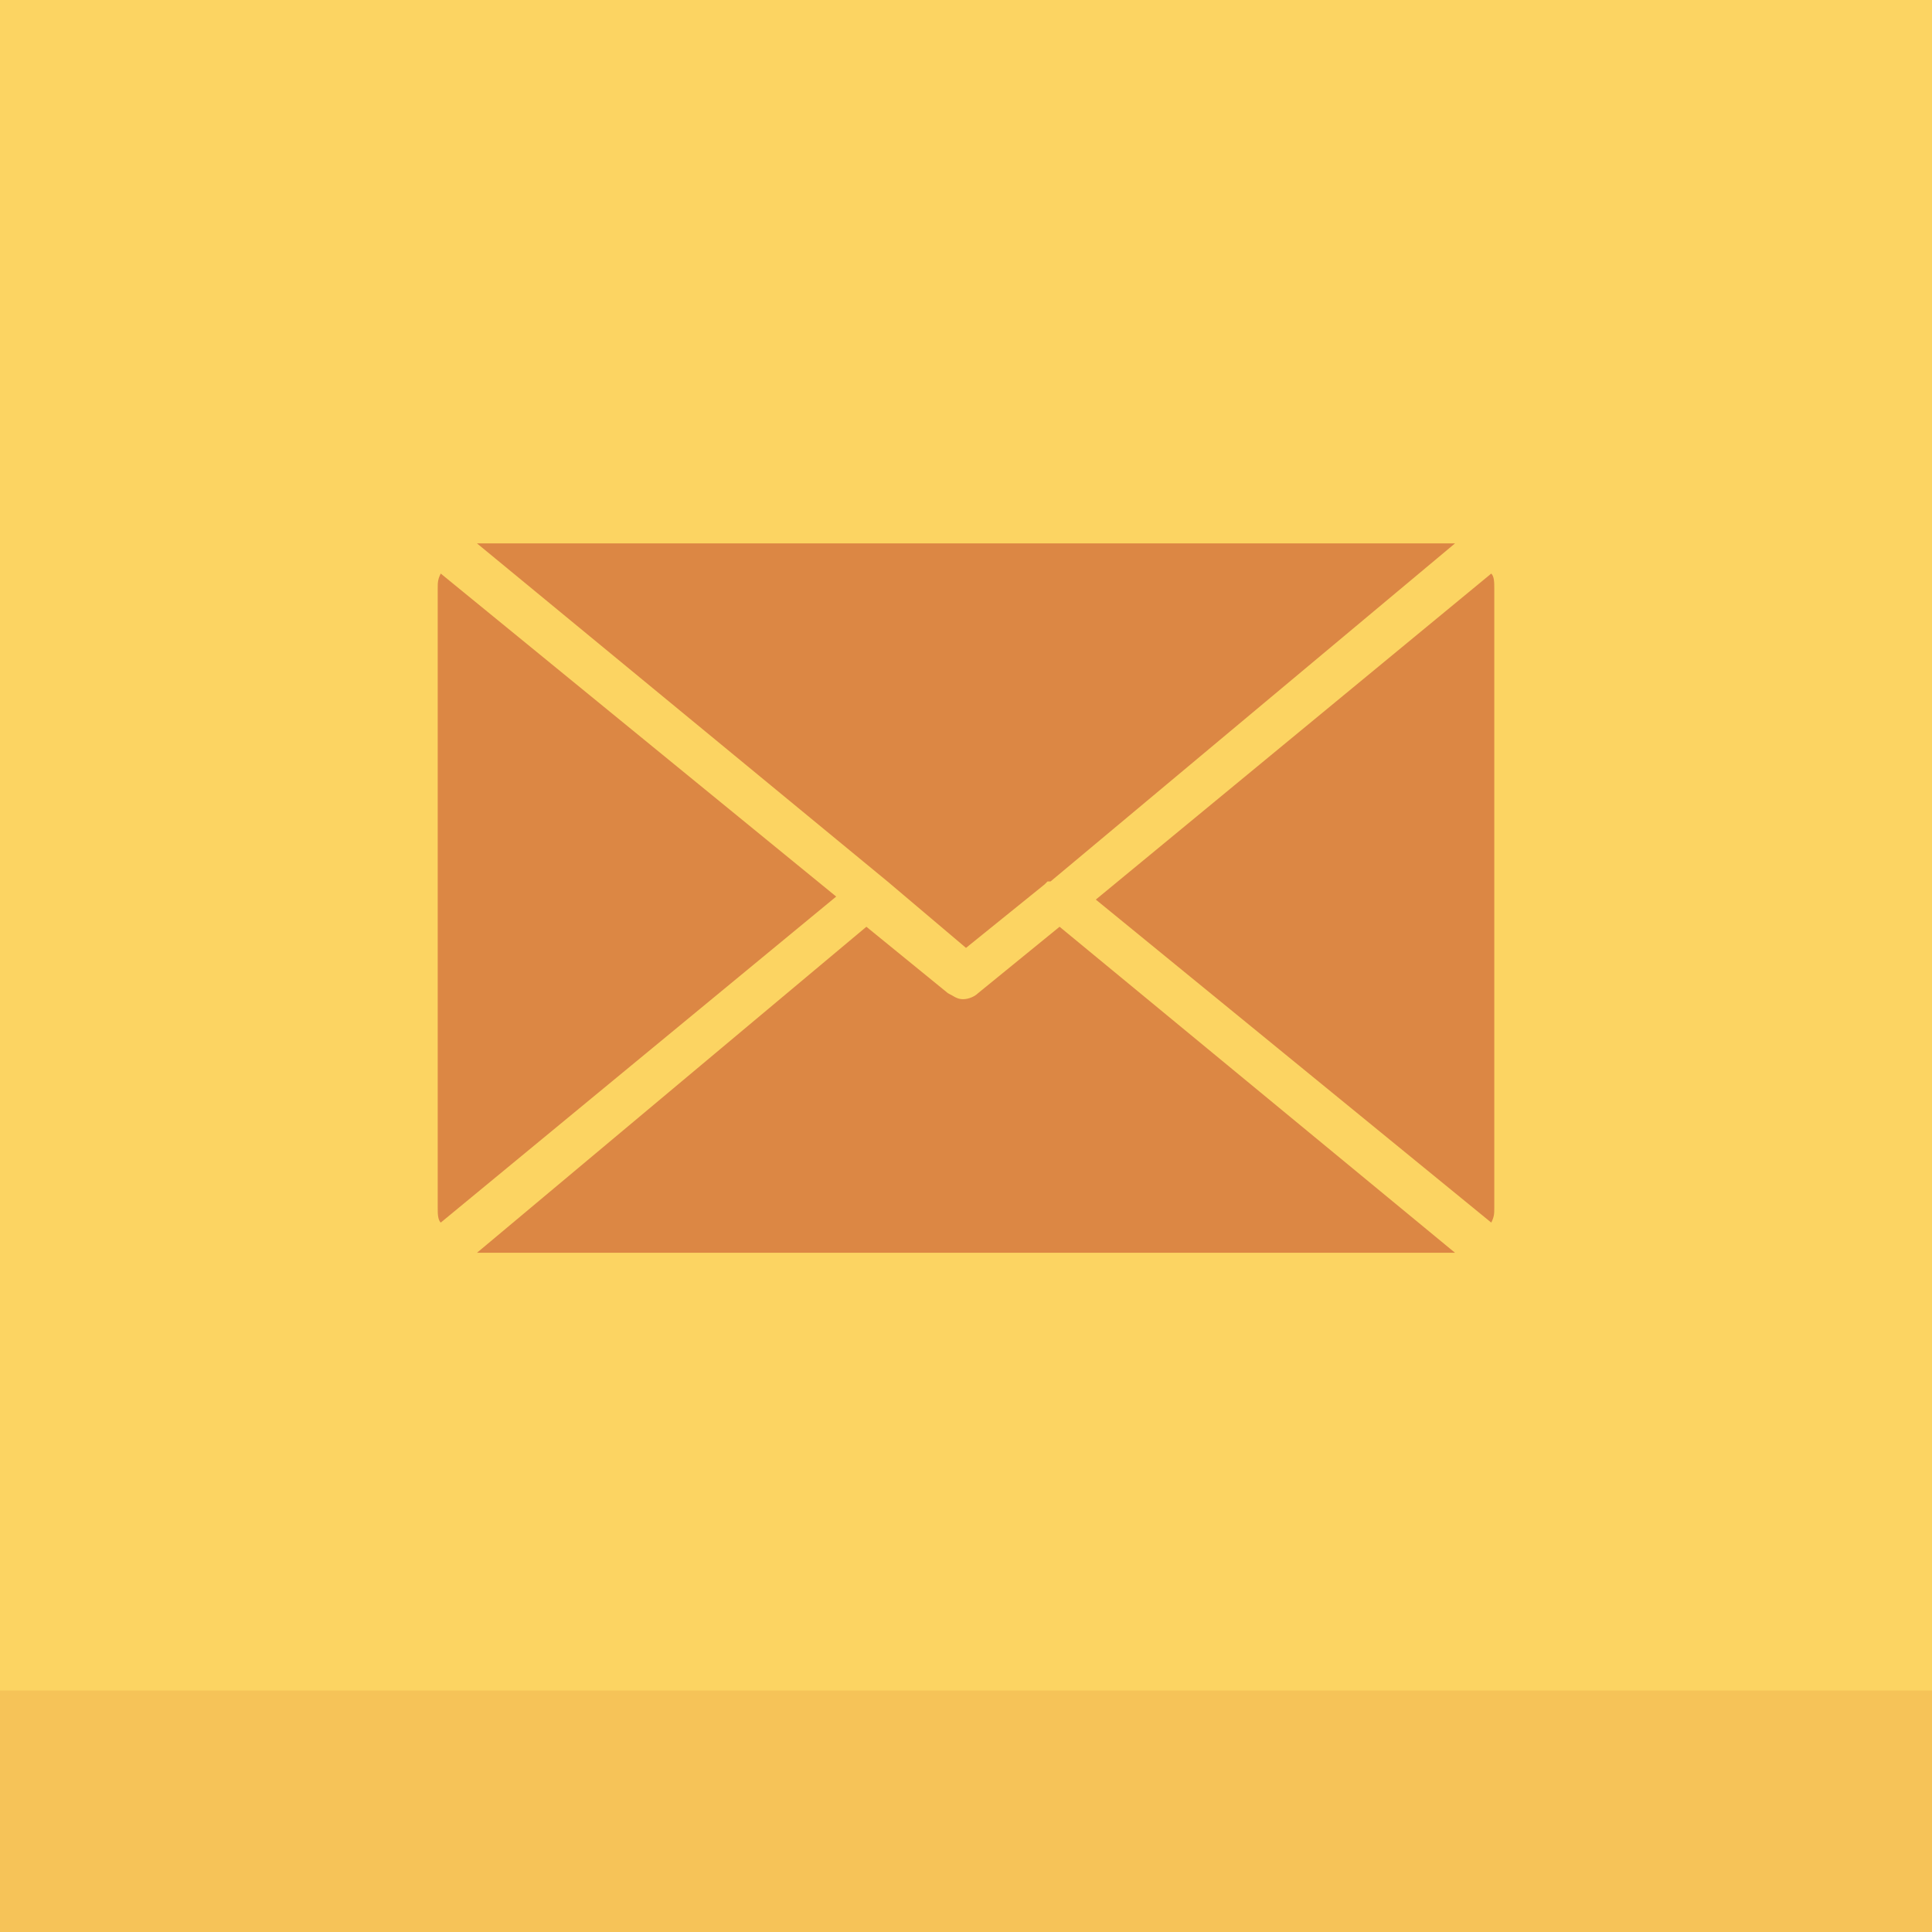
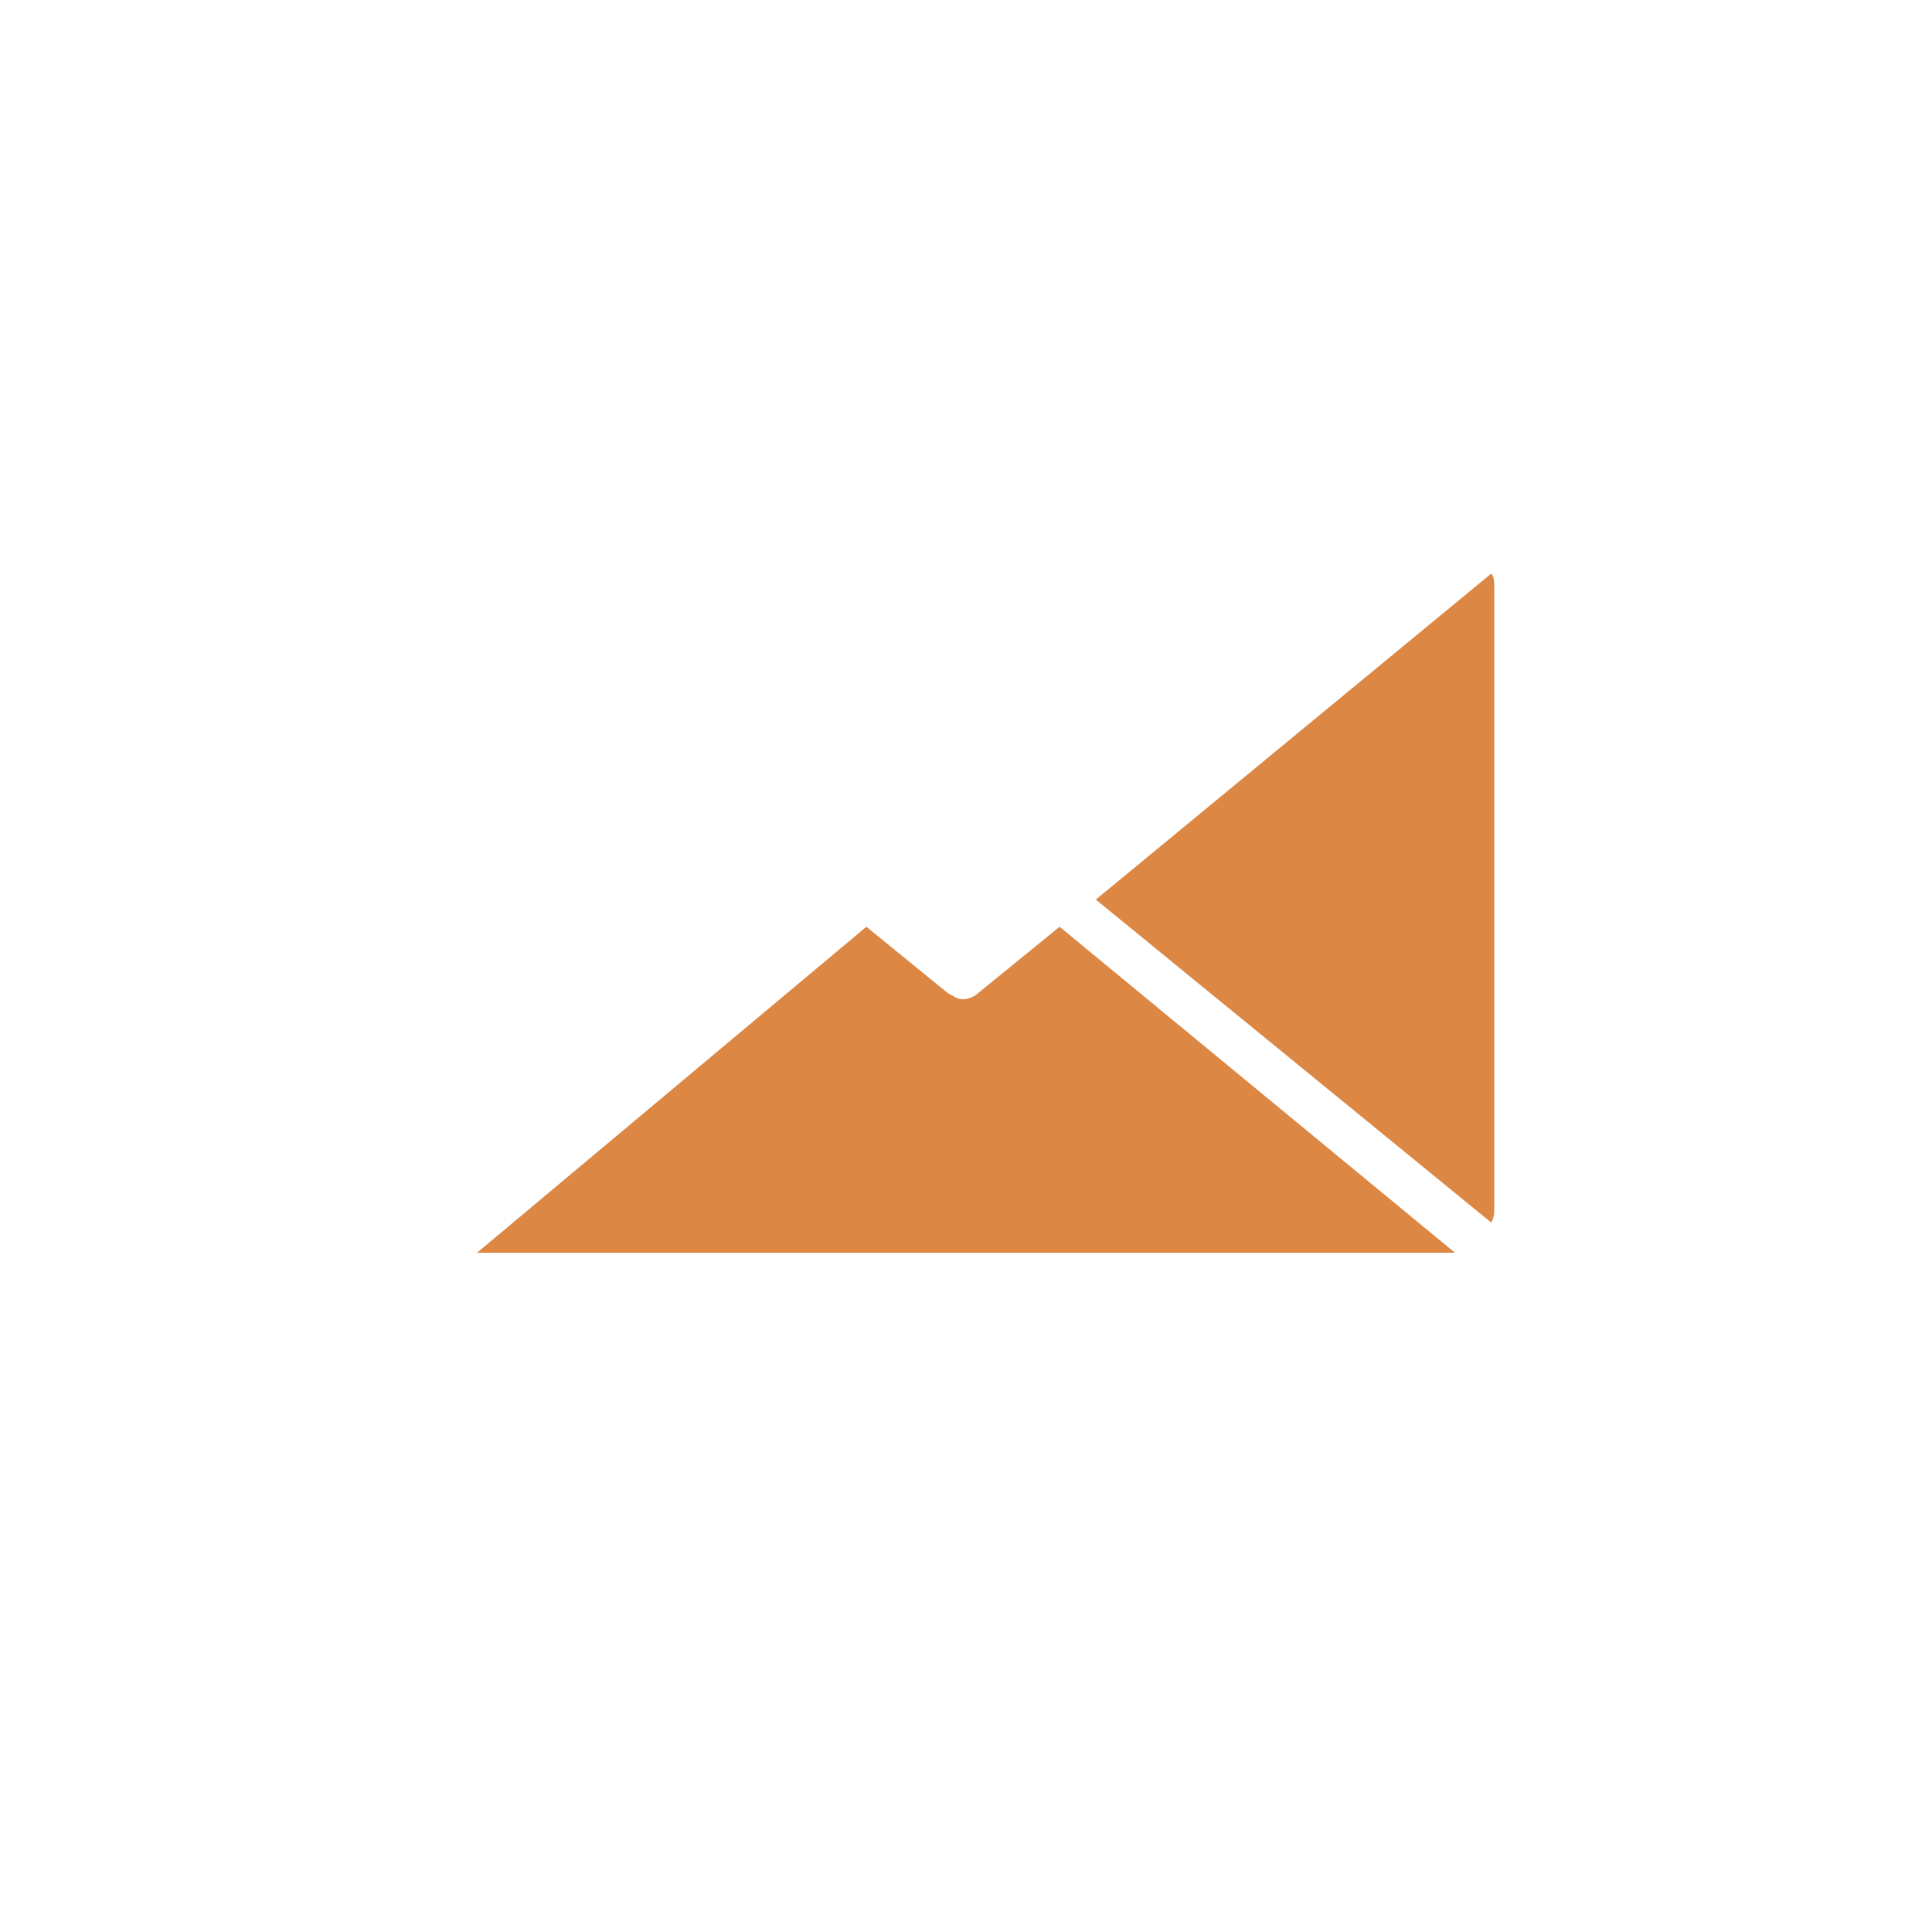
<svg xmlns="http://www.w3.org/2000/svg" enable-background="new 0 0 64 64" id="Layer_1" version="1.1" viewBox="0 0 64 64" xml:space="preserve">
  <g>
-     <rect fill="#FCD462" height="64" width="64" />
-     <rect fill="#F6C358" height="8" width="64" y="56" />
-   </g>
+     </g>
  <g>
    <g>
      <path d="M49.4,40.5c0.1-0.2,0.1-0.3,0.1-0.5V19.5c0-0.2,0-0.4-0.1-0.5L36.3,29.8L49.4,40.5z" fill="#DC8744" />
-       <path d="M29.4,29.2C29.4,29.2,29.4,29.2,29.4,29.2L29.4,29.2l2.6,2.2l2.6-2.1l0.1-0.1c0,0,0,0,0.1,0L48.2,18    c-0.1,0-0.2,0-0.2,0H16c-0.1,0-0.2,0-0.2,0L29.4,29.2z" fill="#DC8744" />
      <path d="M35.1,30.7l-2.7,2.2c-0.1,0.1-0.3,0.2-0.5,0.2s-0.3-0.1-0.5-0.2l-2.7-2.2L15.8,41.5c0.1,0,0.2,0,0.2,0H48    c0.1,0,0.2,0,0.2,0L35.1,30.7z" fill="#DC8744" />
-       <path d="M14.6,19c-0.1,0.2-0.1,0.3-0.1,0.5V40c0,0.2,0,0.4,0.1,0.5l13.1-10.8L14.6,19z" fill="#DC8744" />
    </g>
  </g>
</svg>